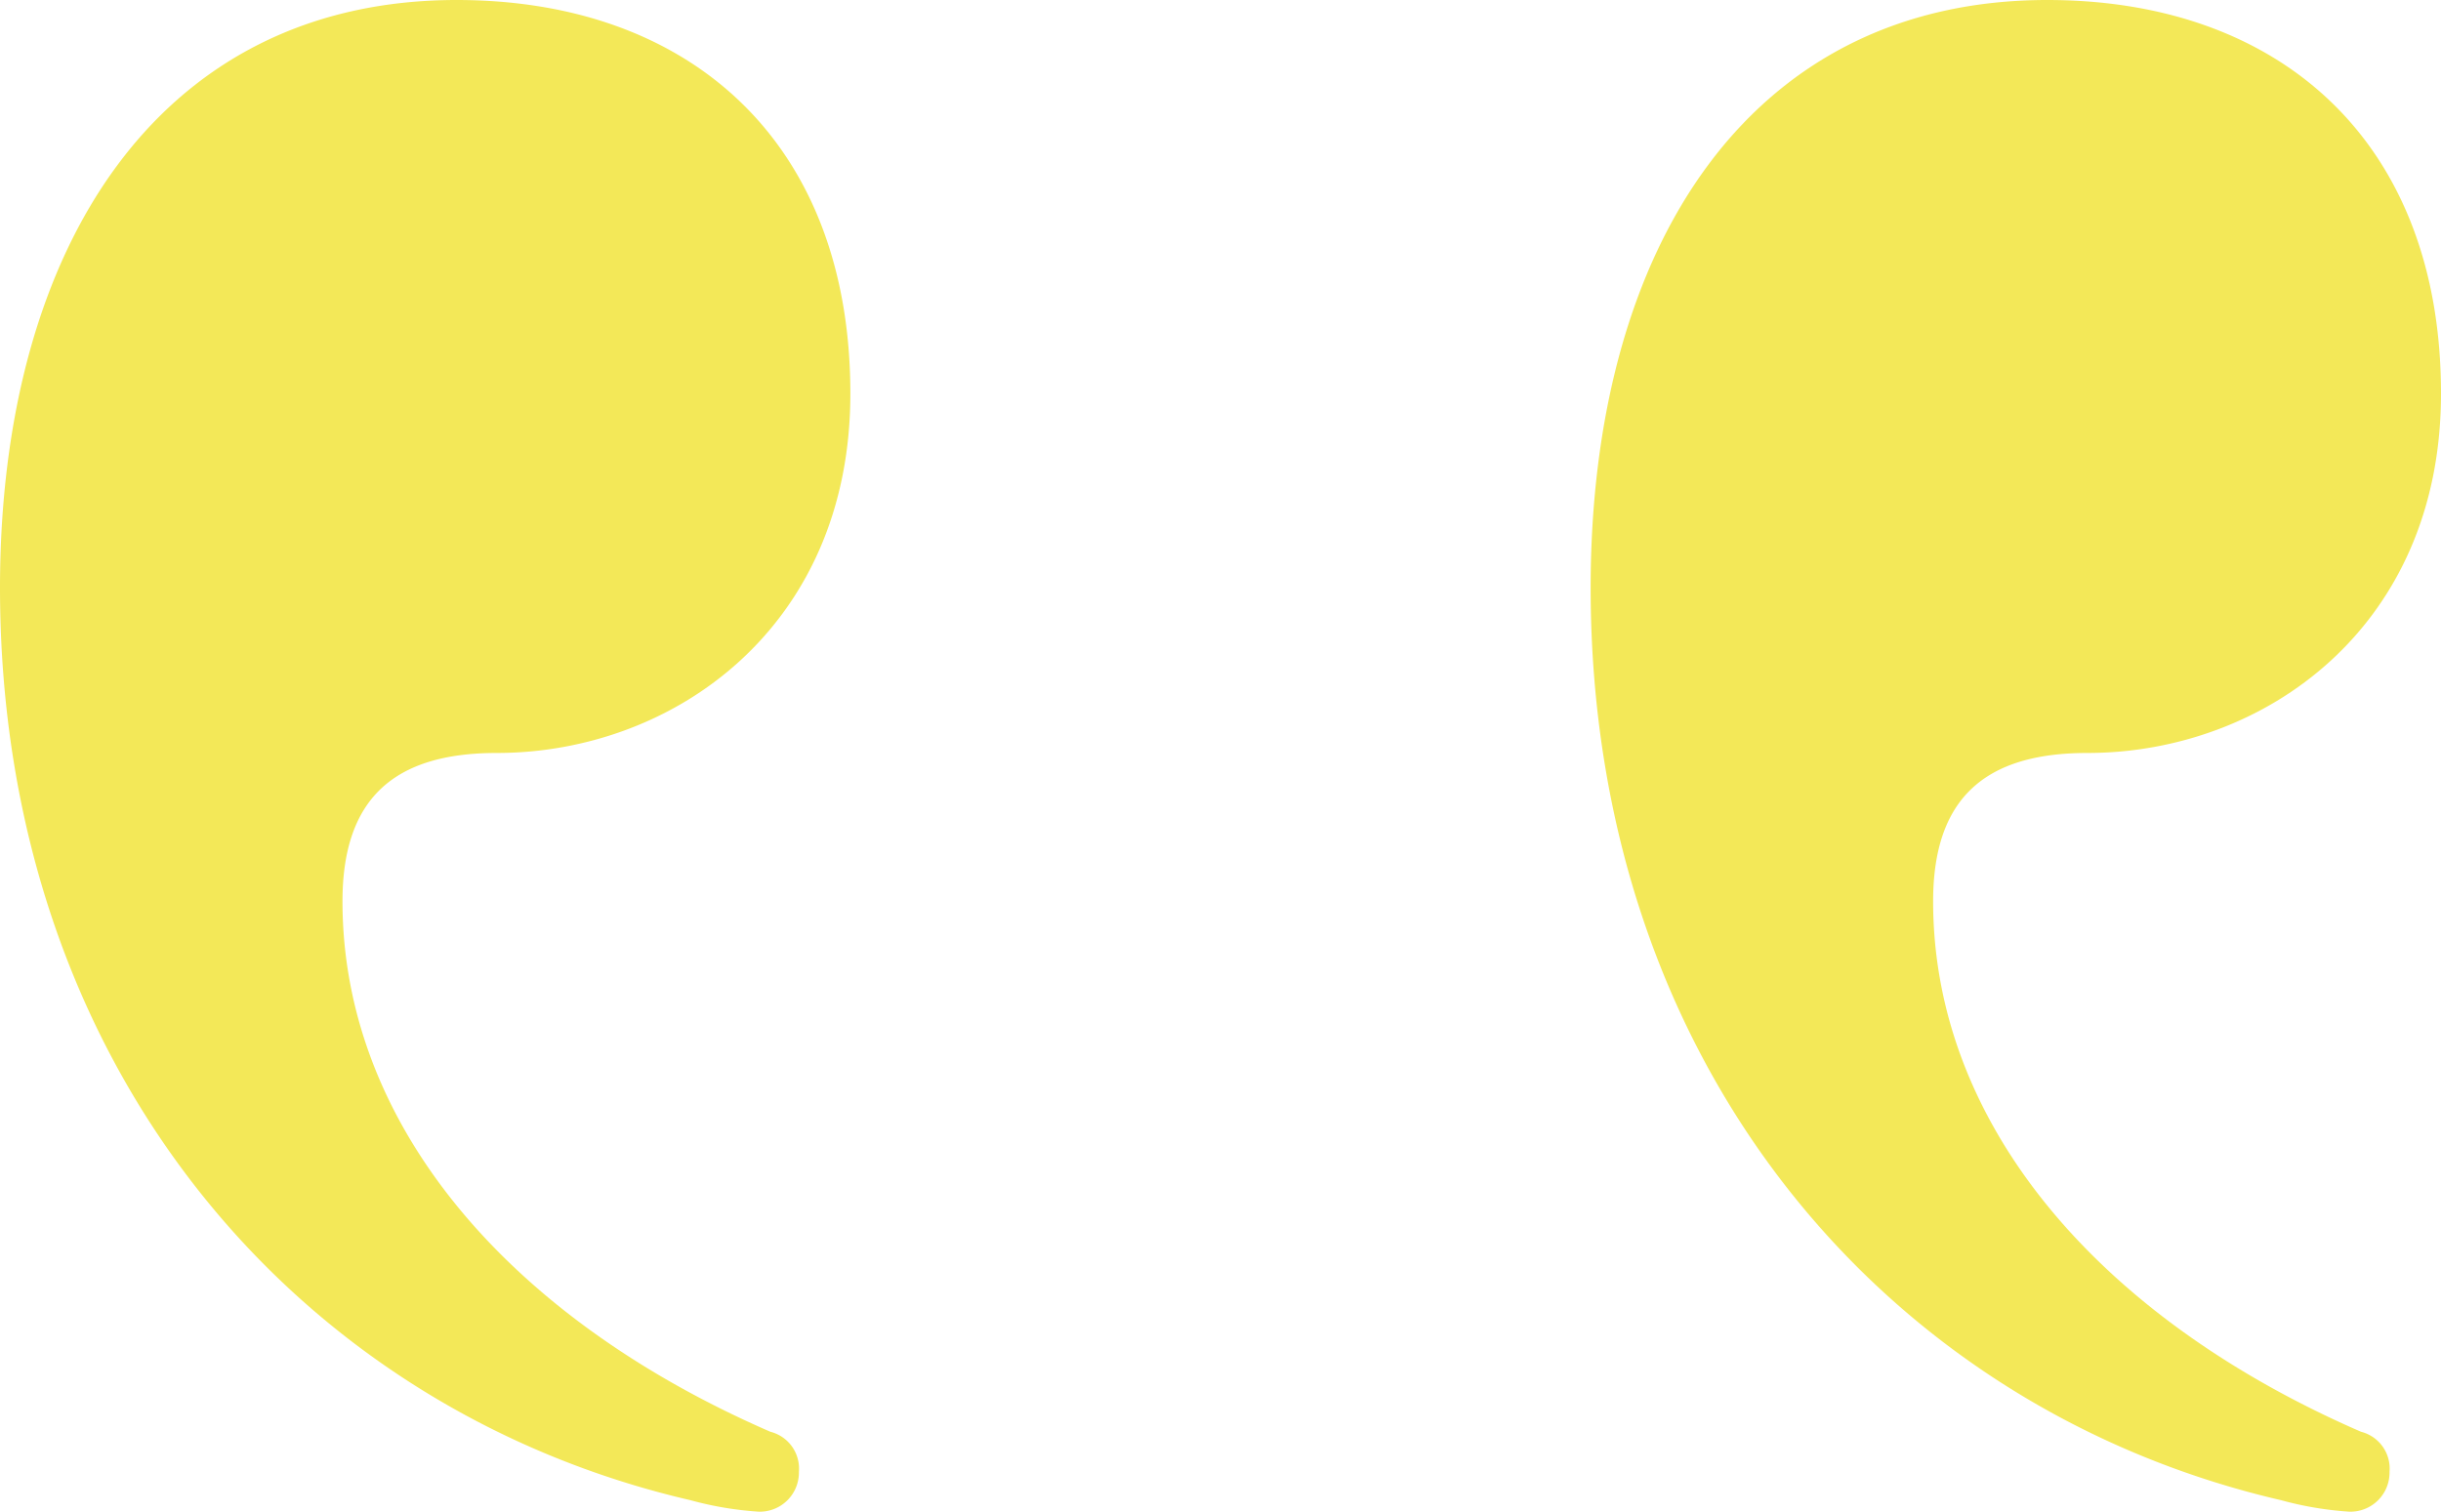
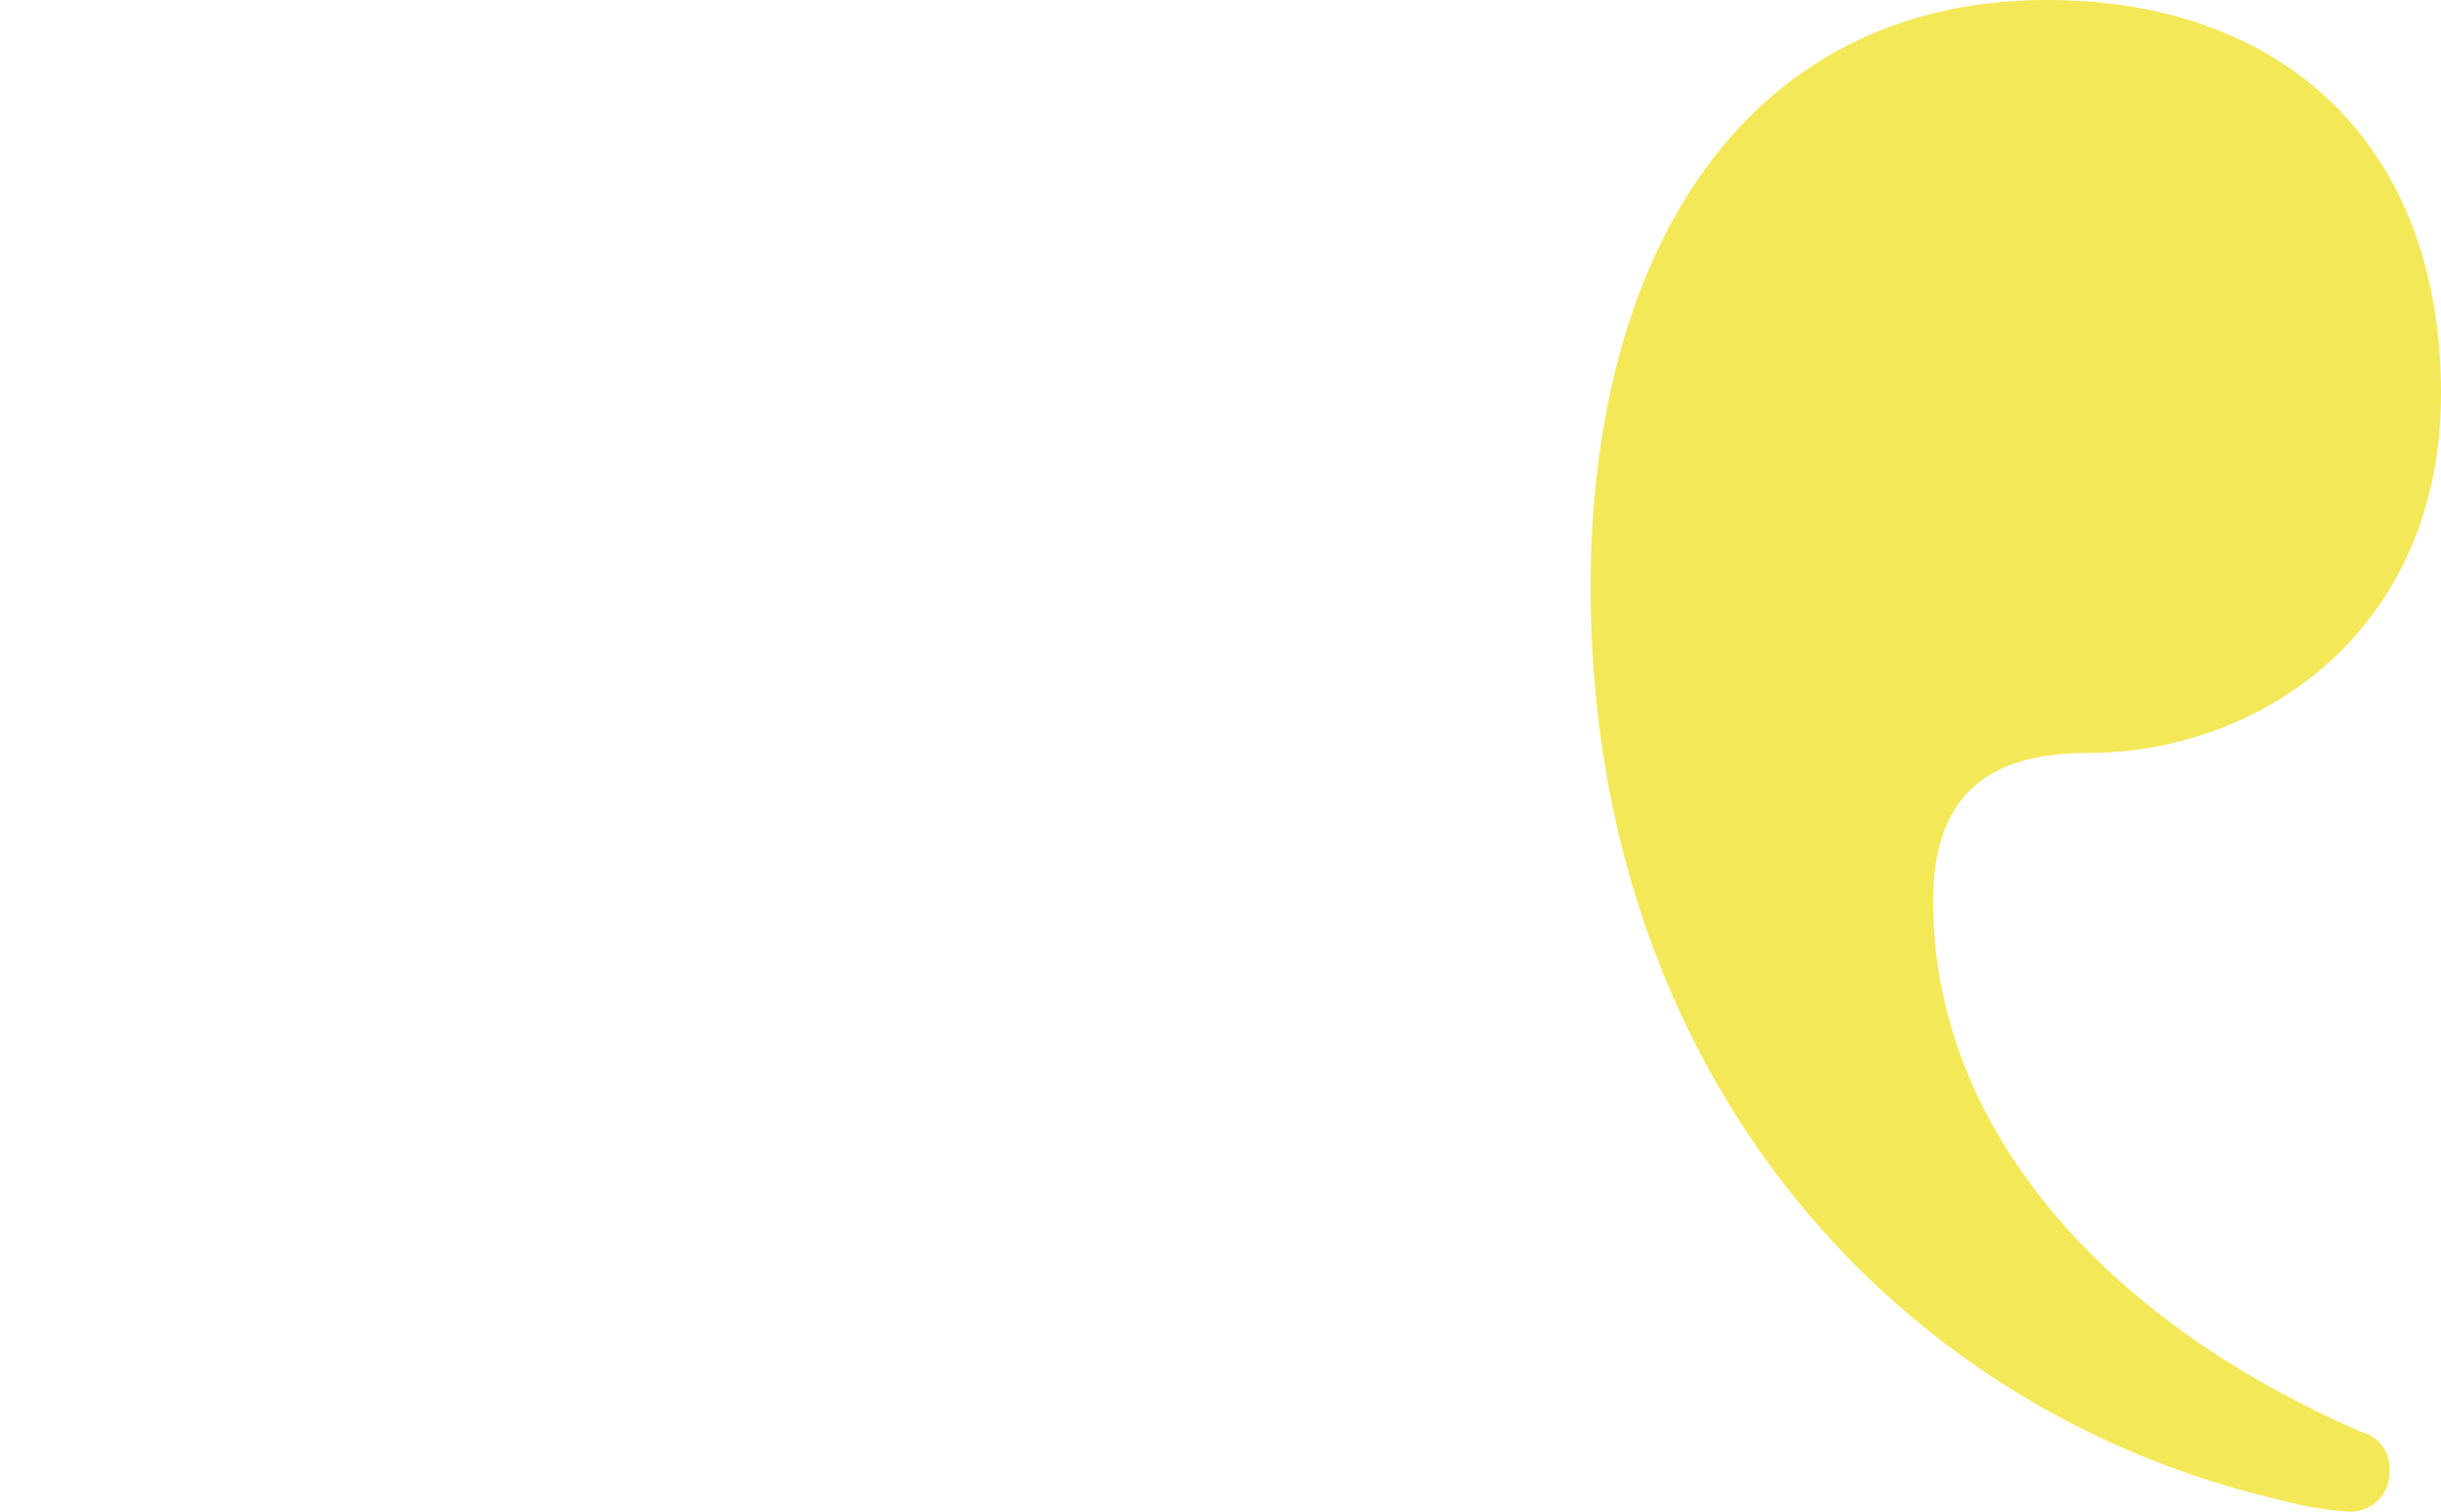
<svg xmlns="http://www.w3.org/2000/svg" width="101.99" height="63.18" viewBox="0 0 101.99 63.18">
  <g id="Group_33" data-name="Group 33" transform="translate(-221.79 -1264.24)">
    <path id="Path_23" data-name="Path 23" d="M307.33,1264.24c9.77,0,16.45,5.96,16.45,16.45,0,9.77-7.39,15.02-14.78,15.02-4.29,0-6.44,1.91-6.44,6.2,0,9.3,6.91,17.4,17.88,22.17a1.587,1.587,0,0,1,1.19,1.67,1.636,1.636,0,0,1-1.67,1.67,14.2,14.2,0,0,1-2.86-.48c-16.45-3.81-28.85-18.12-28.85-38.15C288.26,1274.49,294.94,1264.24,307.33,1264.24Z" fill="#f3e858" />
-     <path id="Path_24" data-name="Path 24" d="M240.87,1264.24c9.77,0,16.45,5.96,16.45,16.45,0,9.77-7.39,15.02-14.78,15.02-4.29,0-6.44,1.91-6.44,6.2,0,9.3,6.91,17.4,17.88,22.17a1.587,1.587,0,0,1,1.19,1.67,1.636,1.636,0,0,1-1.67,1.67,14.2,14.2,0,0,1-2.86-.48c-16.45-3.81-28.85-18.12-28.85-38.15C221.8,1274.49,228.48,1264.24,240.87,1264.24Z" fill="#f3e858" />
  </g>
</svg>